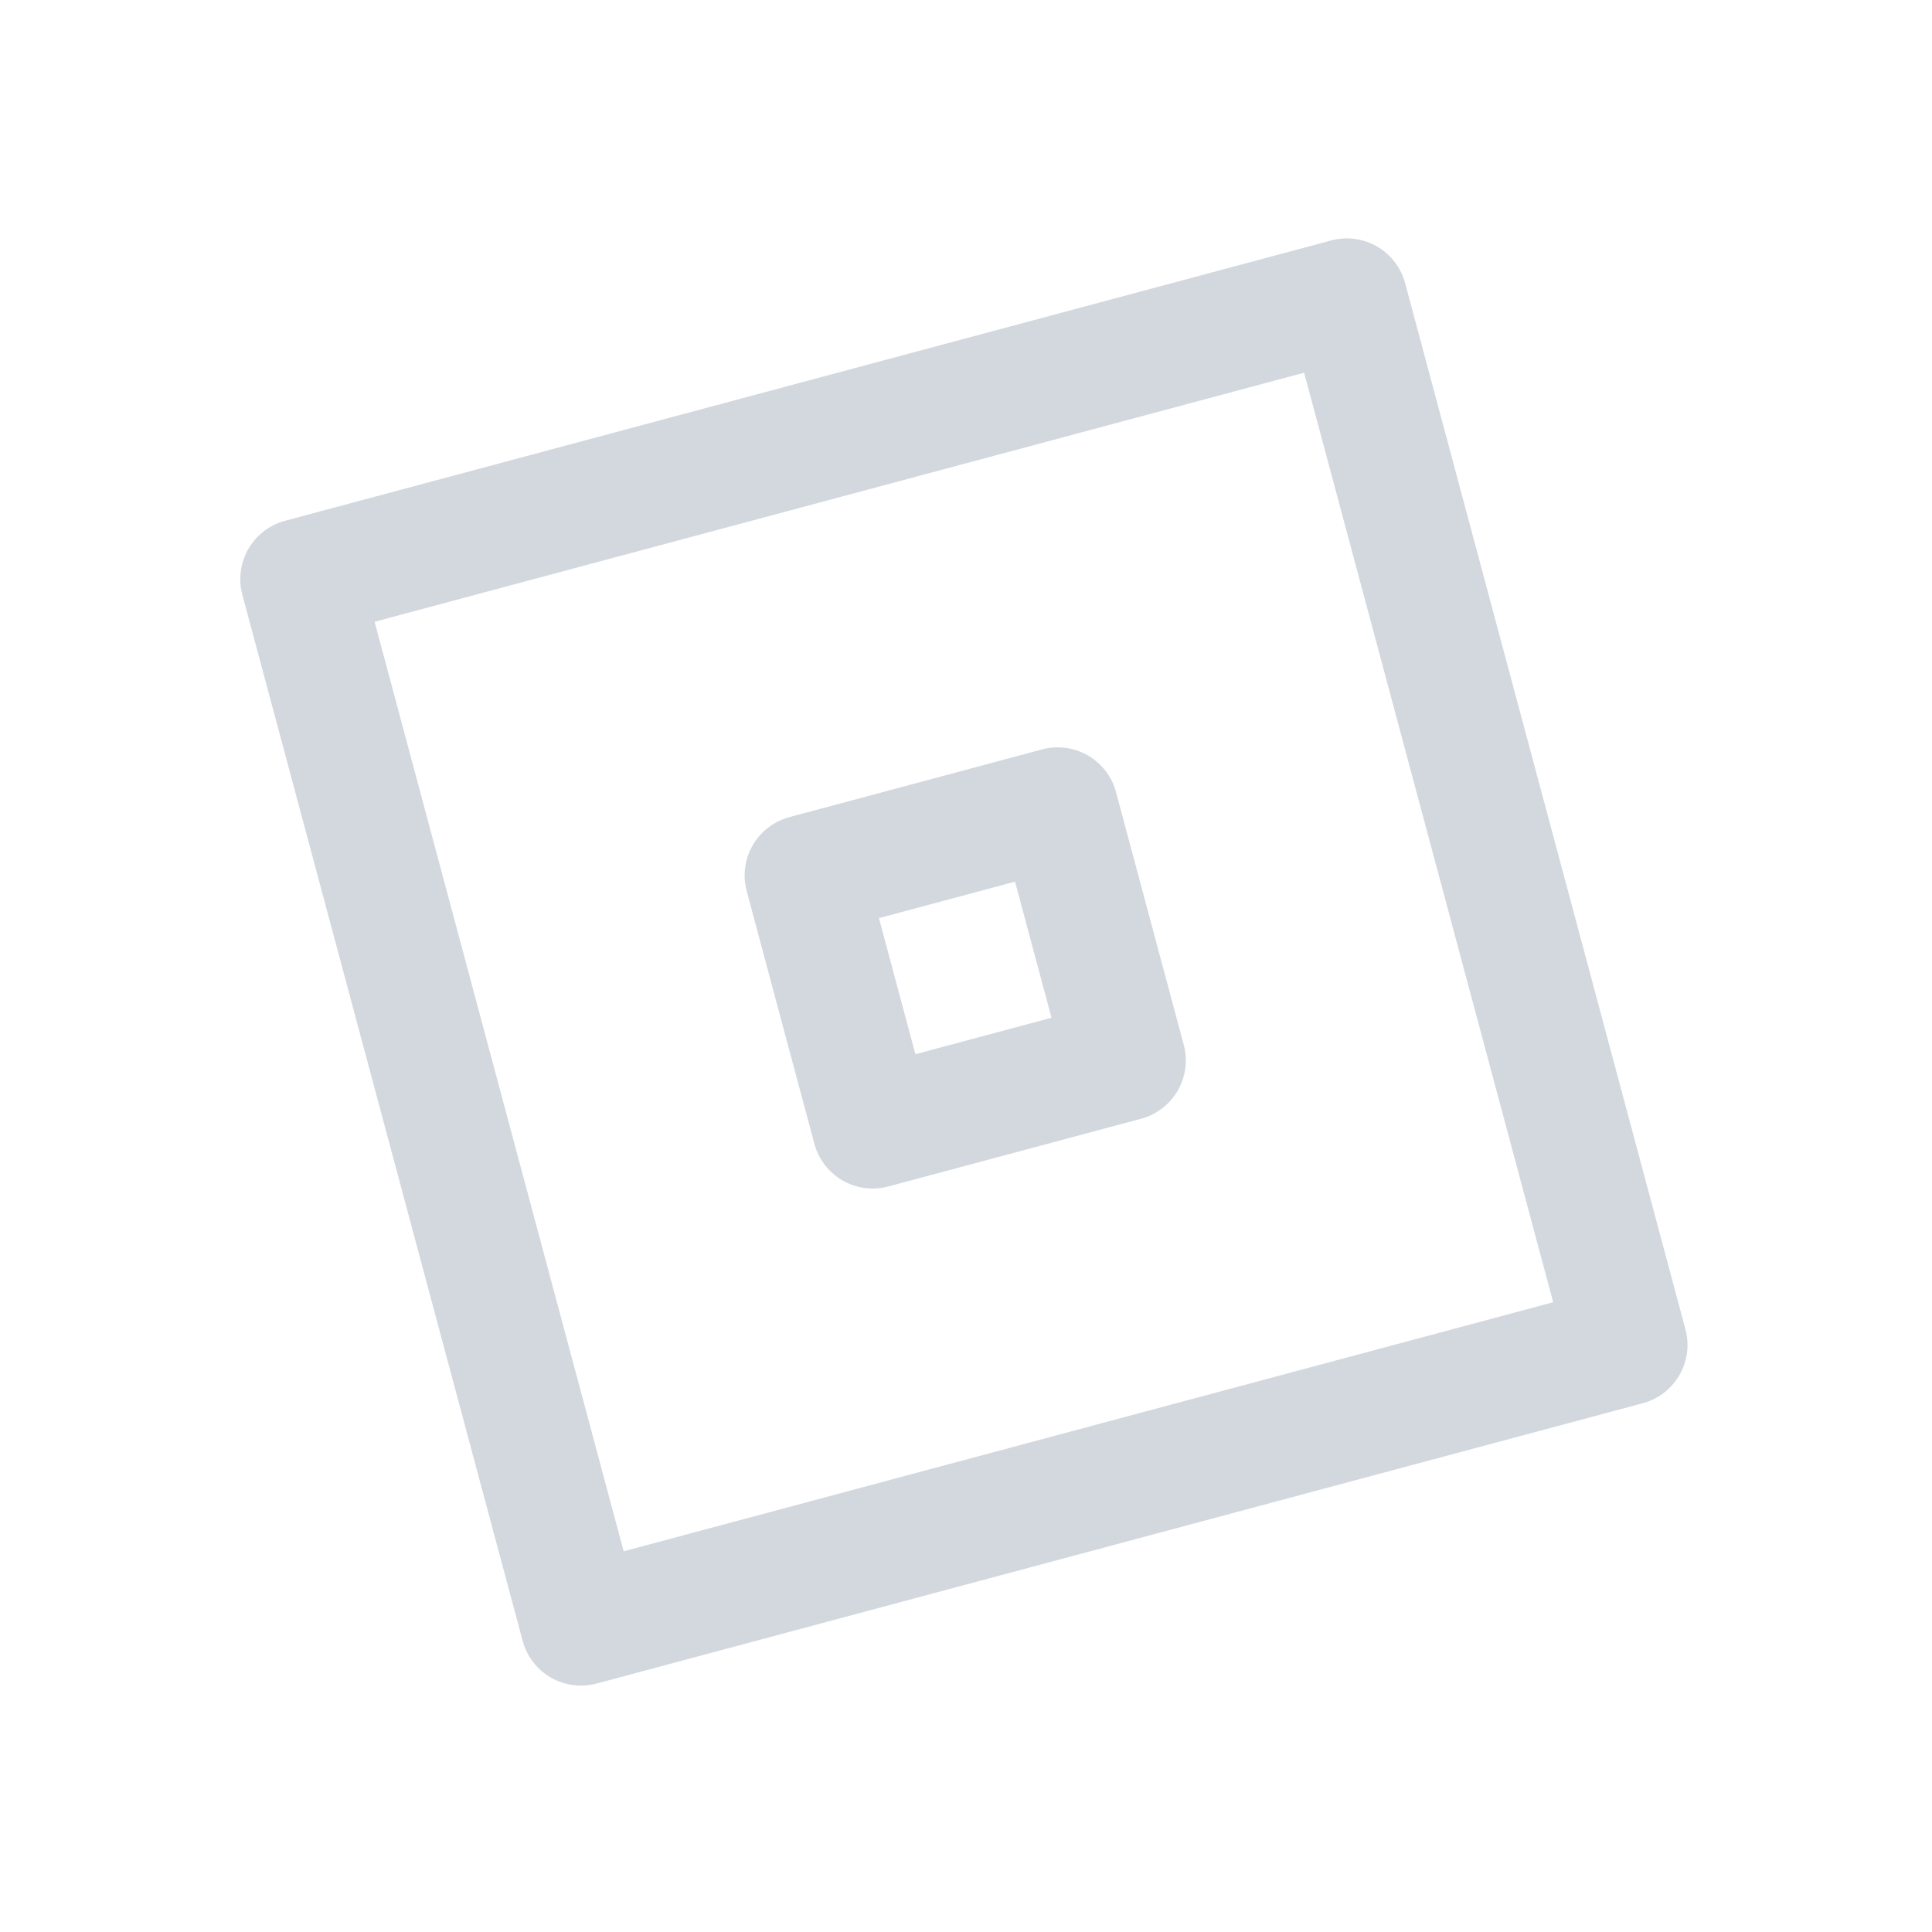
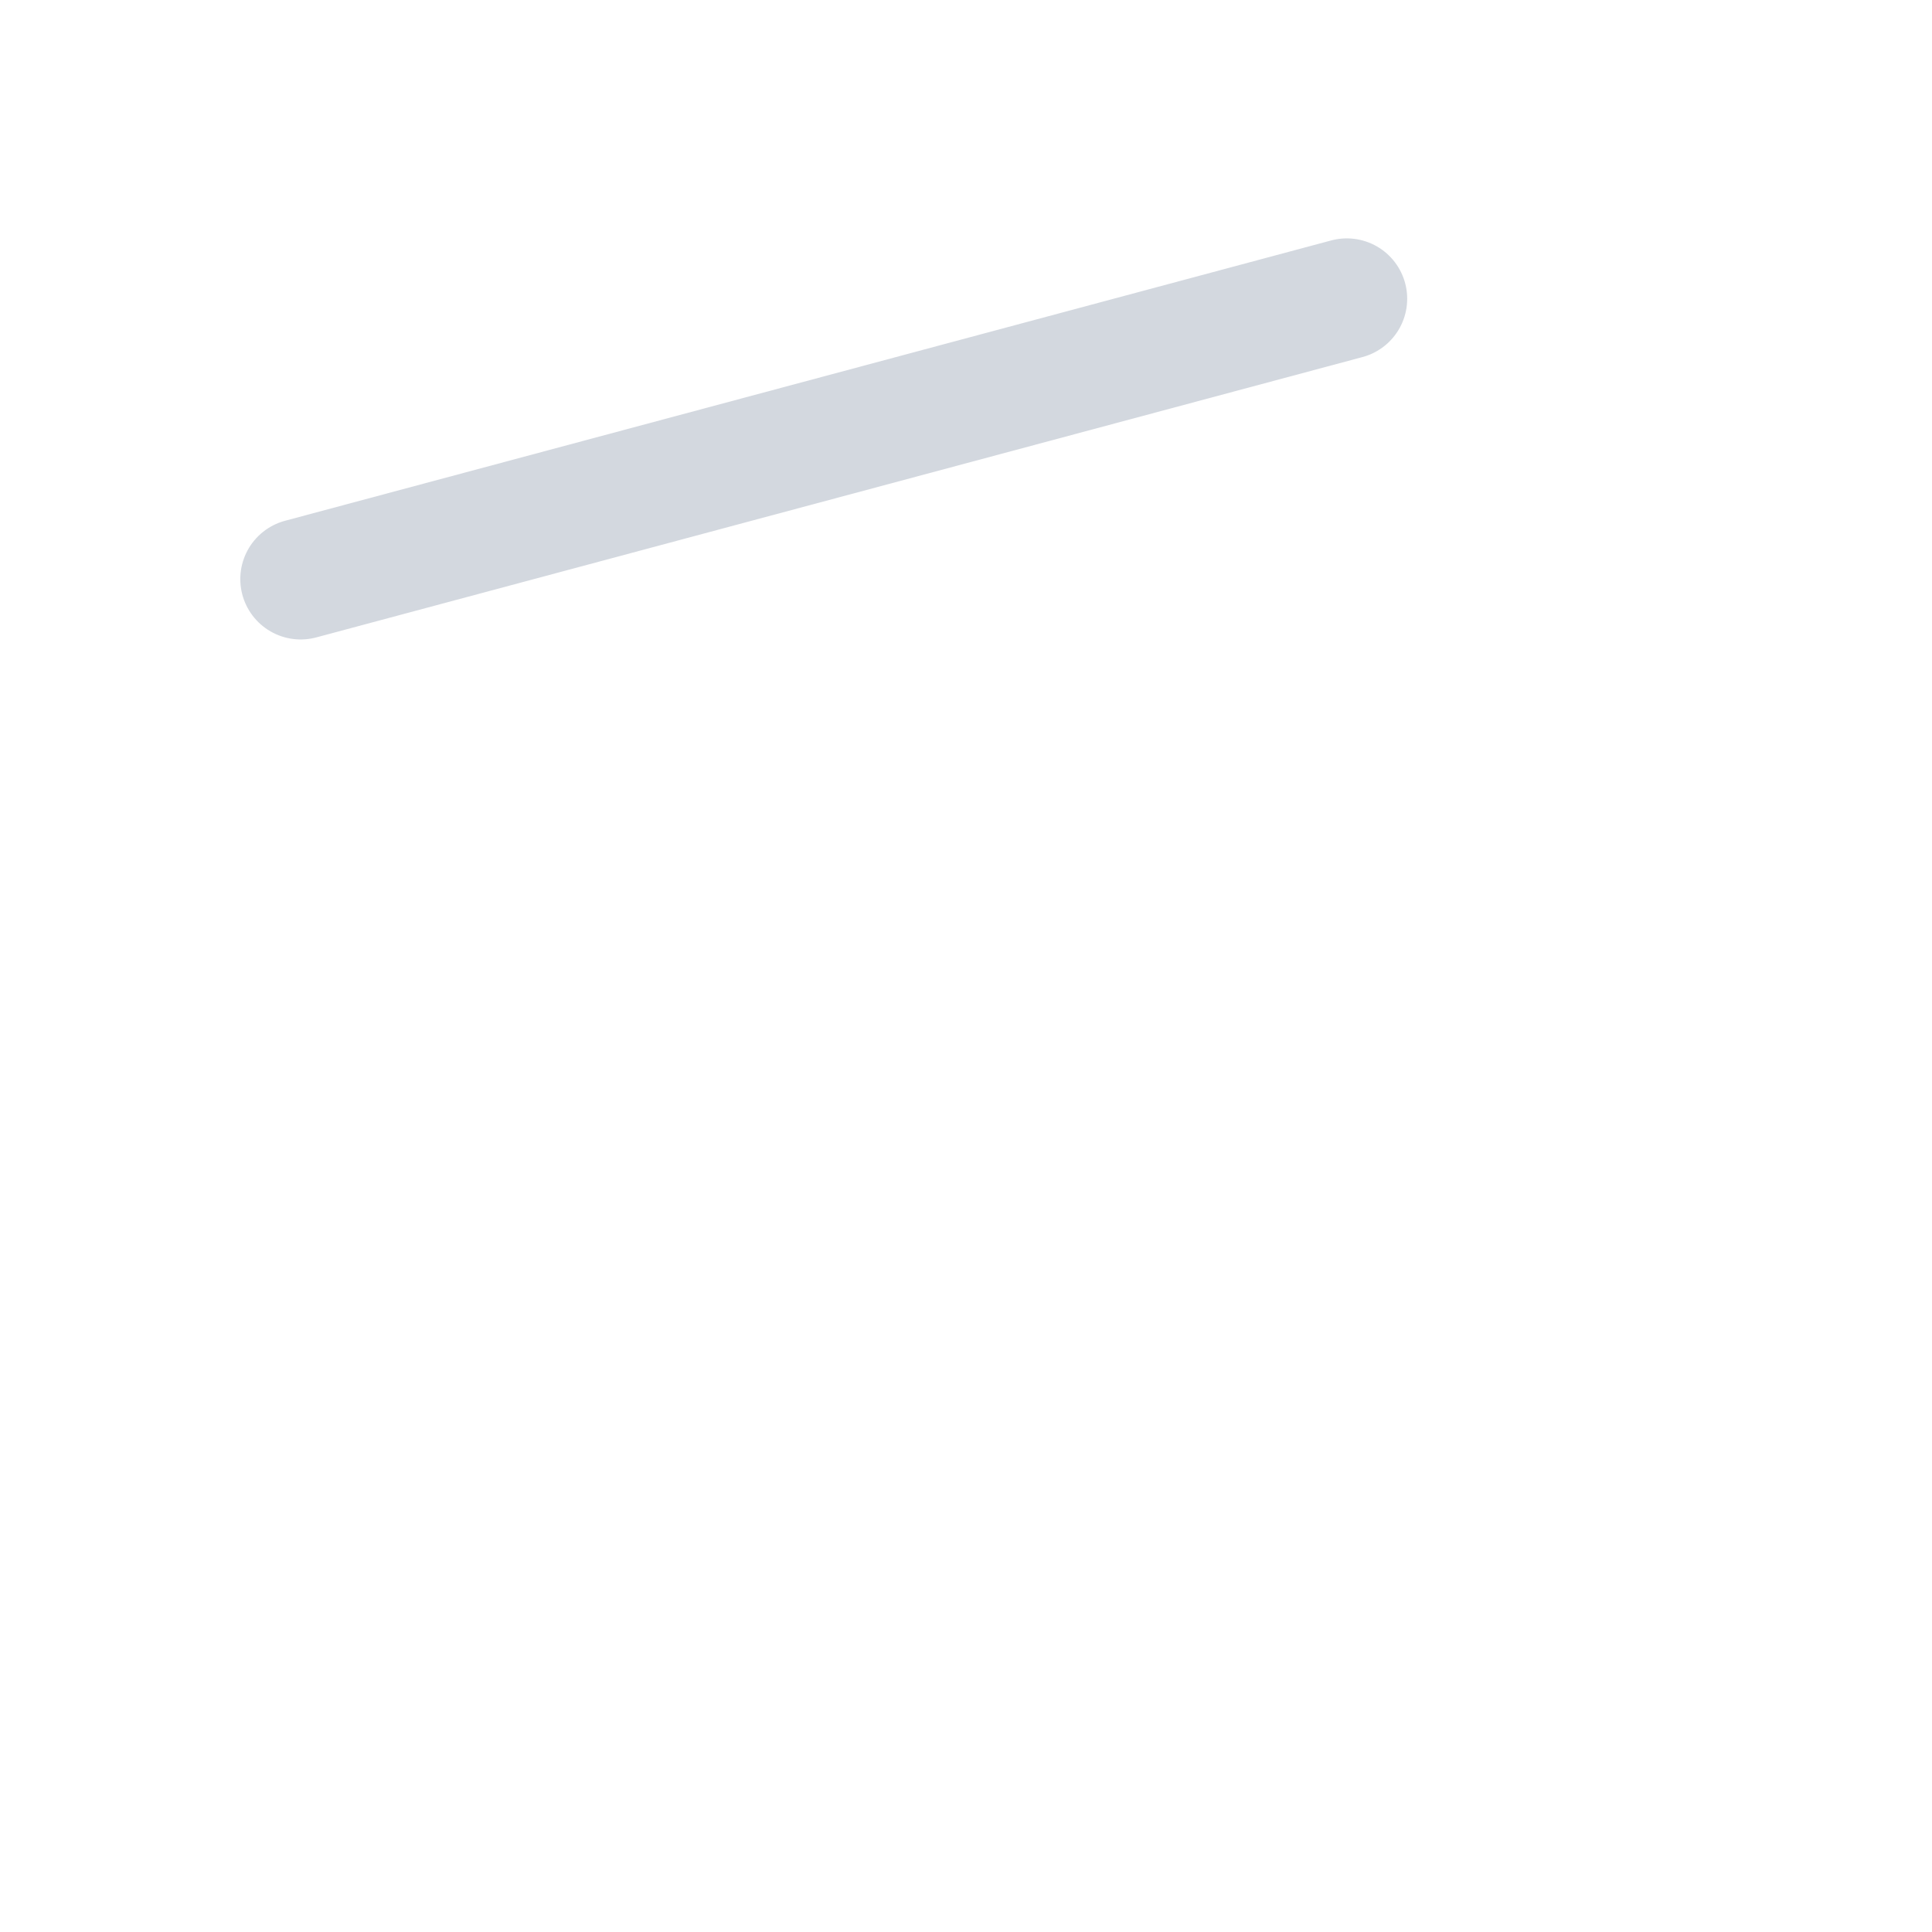
<svg xmlns="http://www.w3.org/2000/svg" width="800px" height="800px" viewBox="0 0 192 192" fill="none" stroke="#d3d8df">
  <g id="SVGRepo_bgCarrier" stroke-width="0" />
  <g id="SVGRepo_tracerCarrier" stroke-linecap="round" stroke-linejoin="round" />
  <g id="SVGRepo_iconCarrier">
-     <path stroke="#d3d8df" stroke-linejoin="round" stroke-width="12" d="M29.88 57.549 133.845 29.69l27.857 103.967-103.966 27.857z" />
-     <path stroke="#d3d8df" stroke-linejoin="round" stroke-width="12" d="m80 87 25.114-6.73 6.73 25.115-25.115 6.73z" />
+     <path stroke="#d3d8df" stroke-linejoin="round" stroke-width="12" d="M29.88 57.549 133.845 29.69z" />
  </g>
</svg>